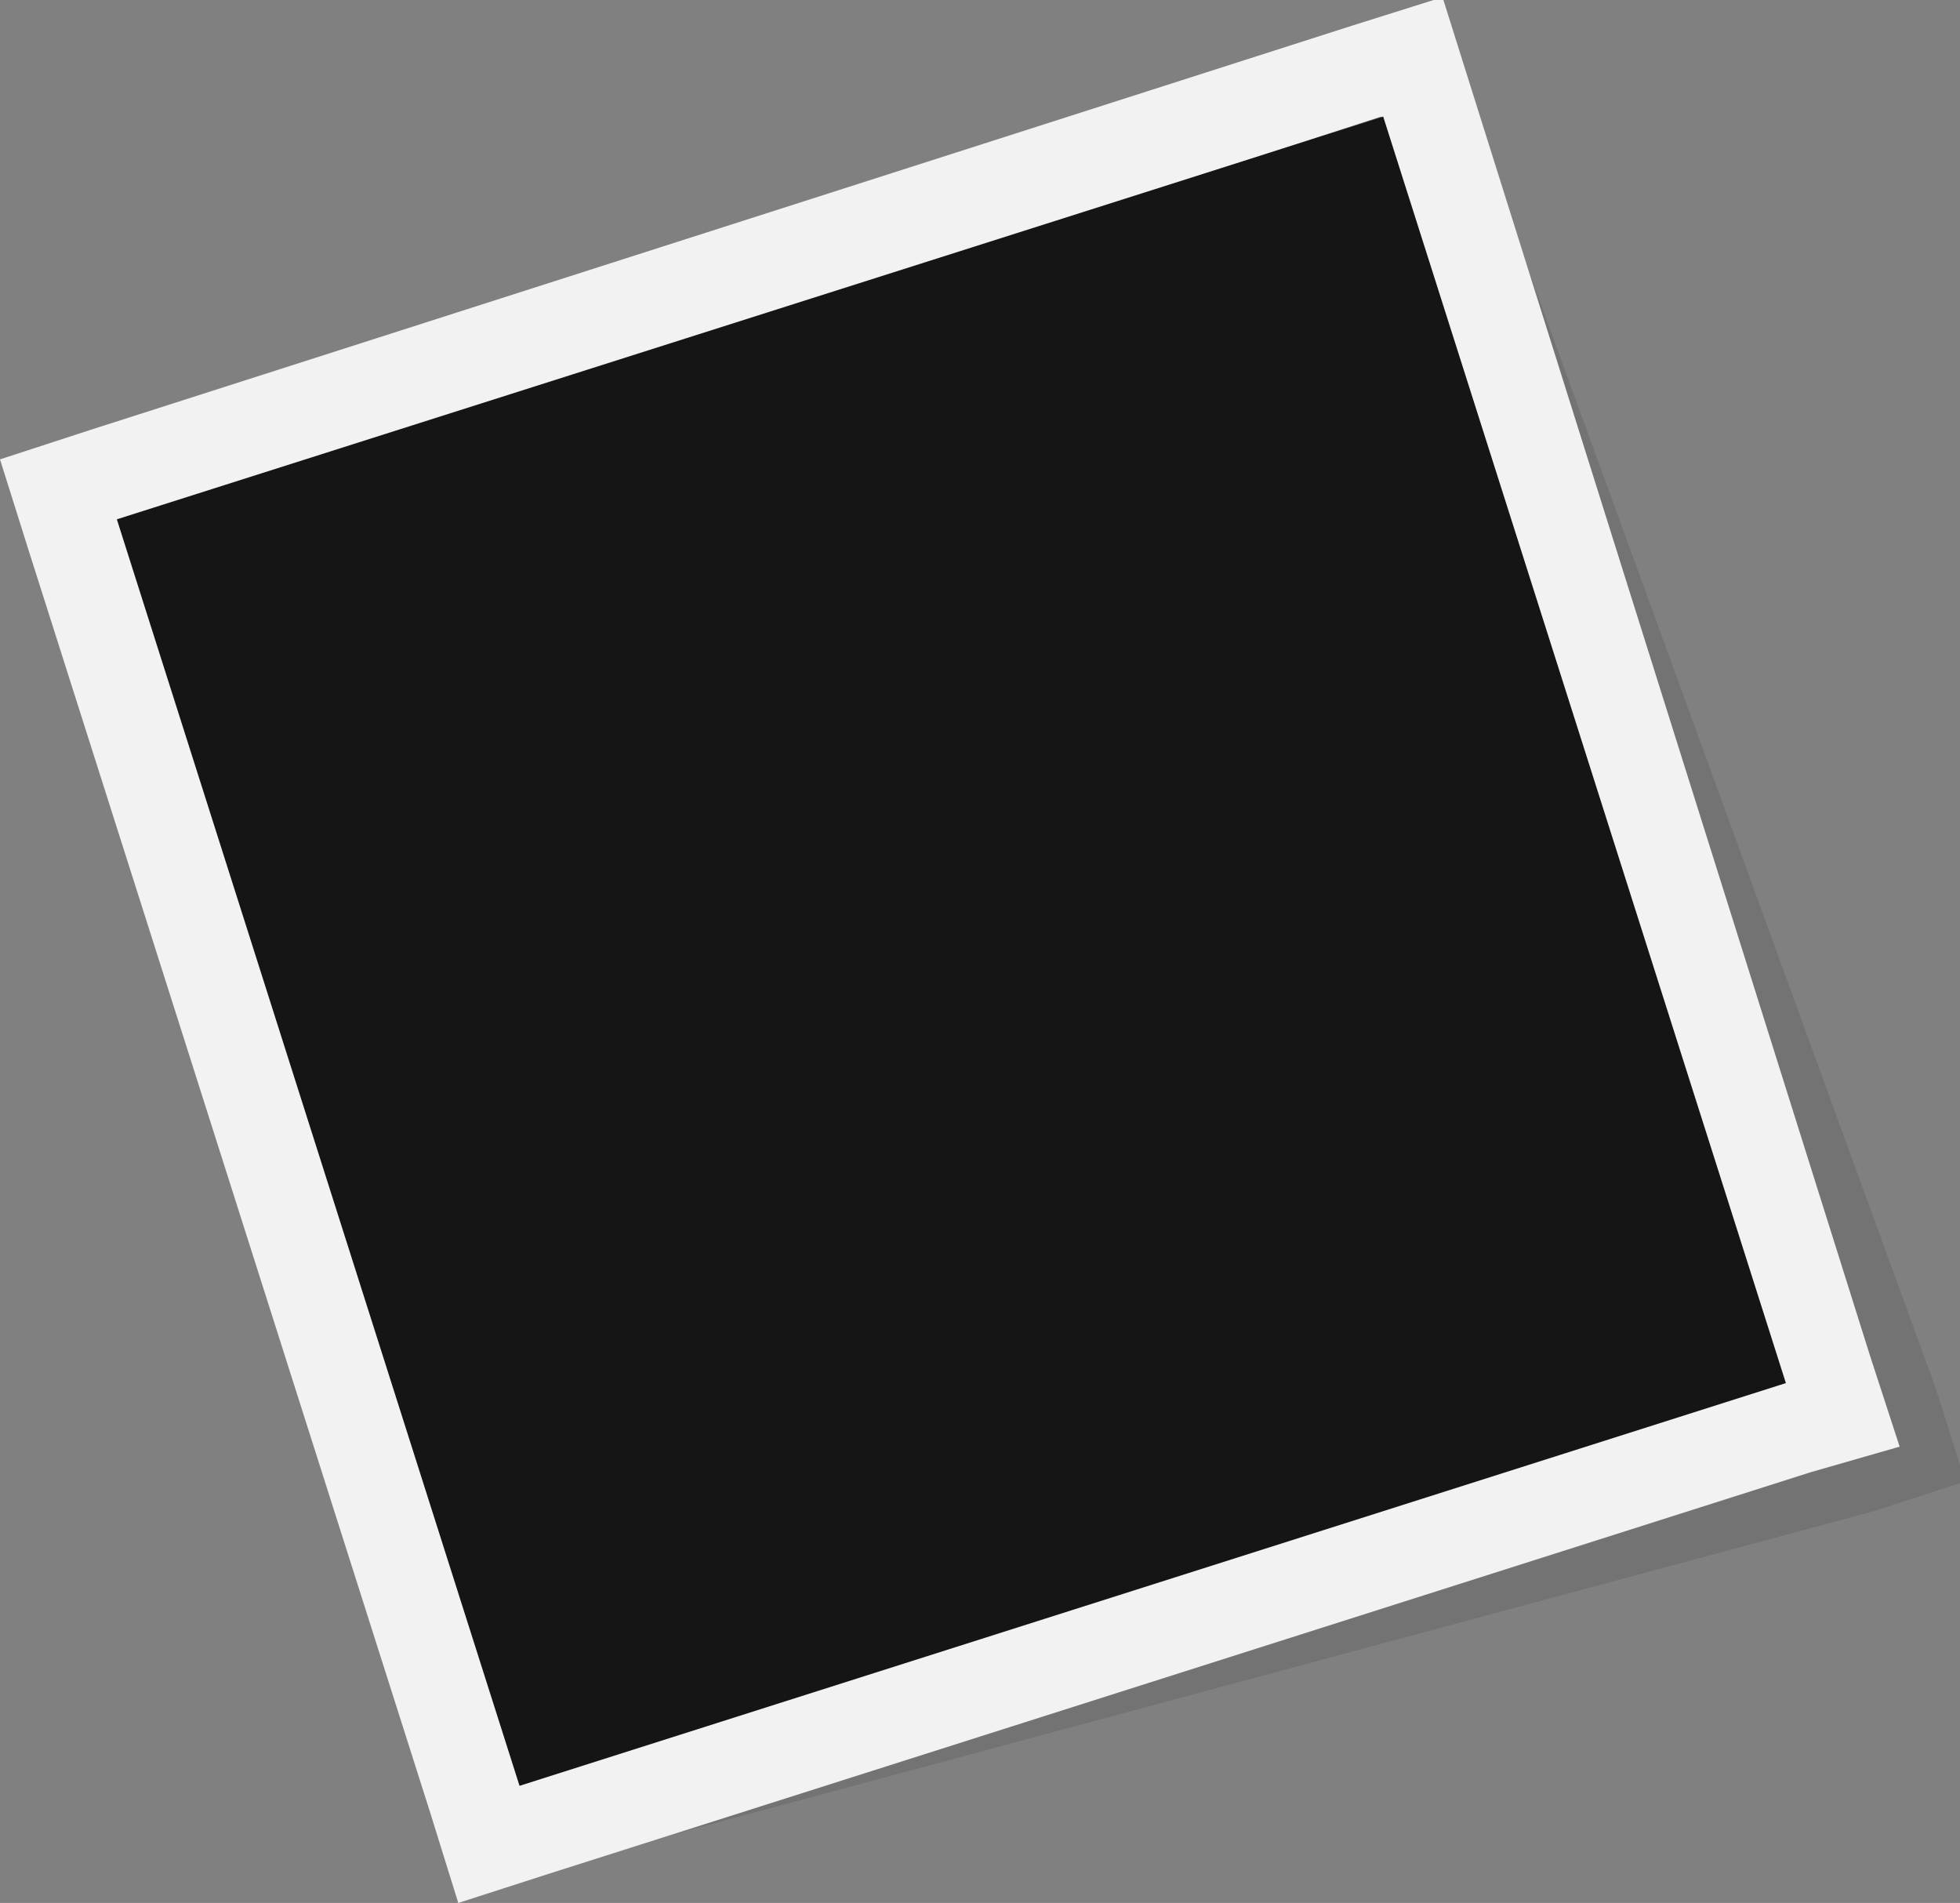
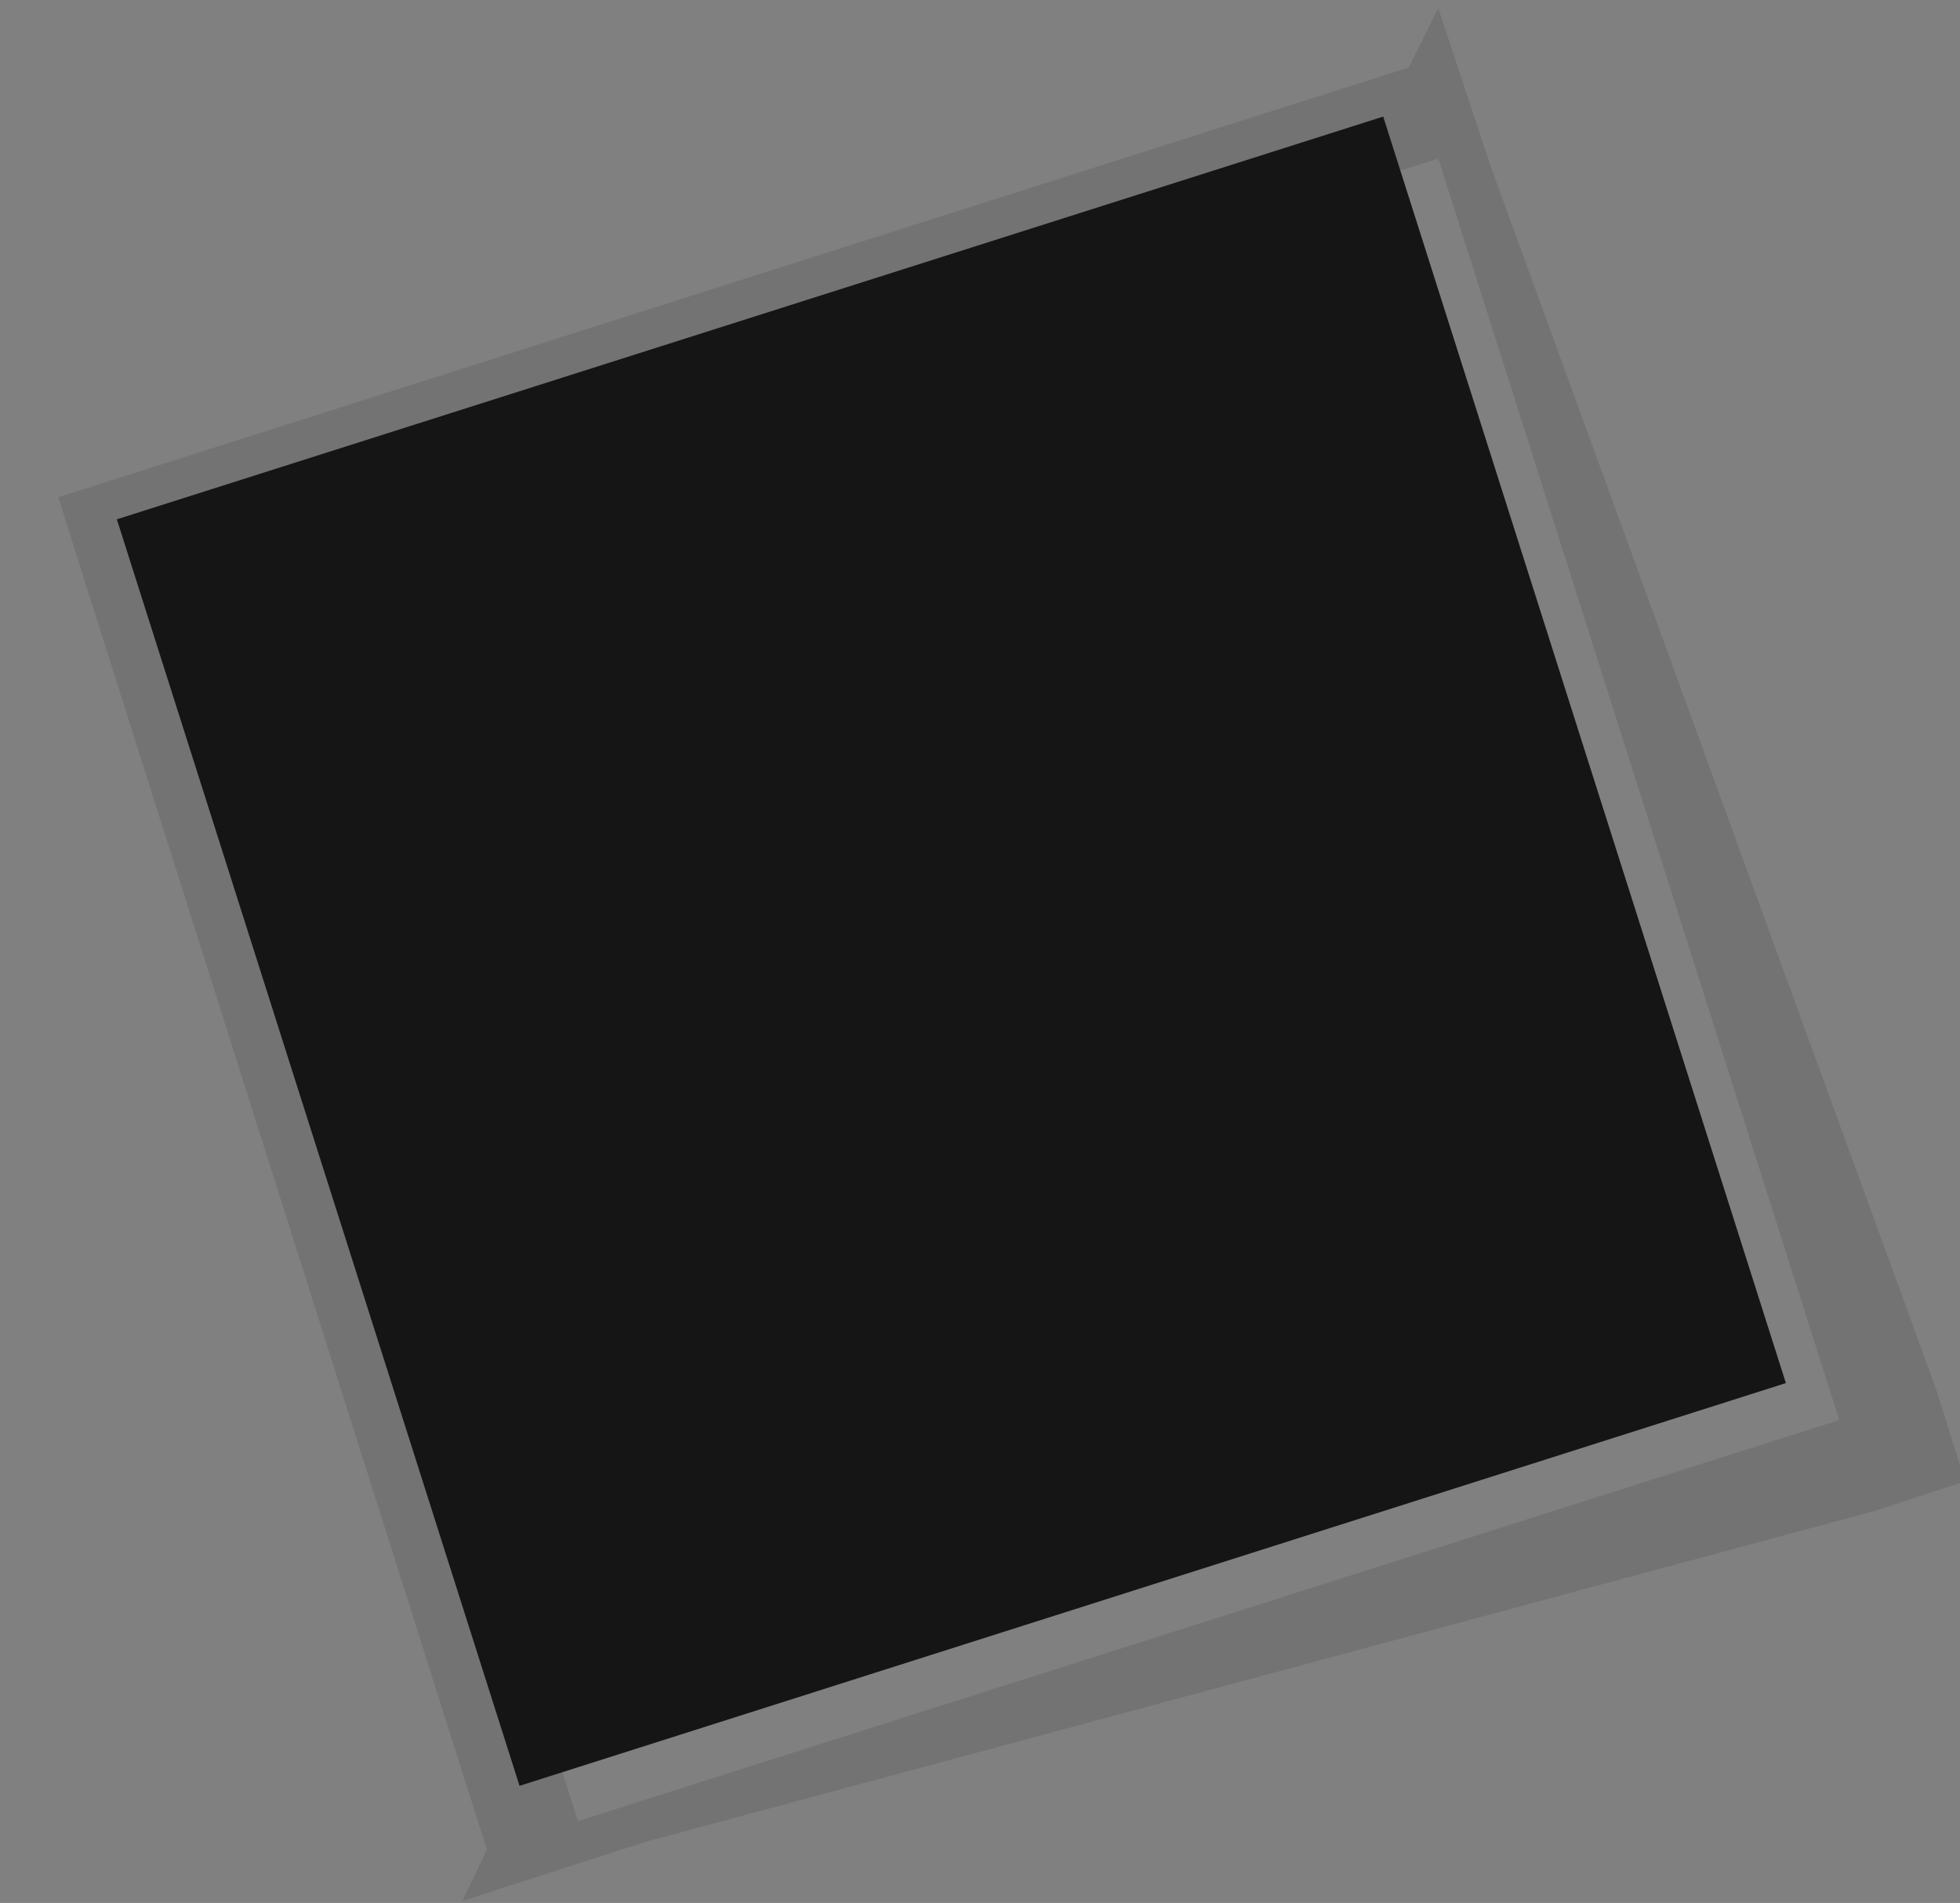
<svg xmlns="http://www.w3.org/2000/svg" viewBox="0 0 19.16 18.6">
  <rect x="0" y="0" width="19.16" height="18.6" fill="#808080" stroke="none" />
  <defs>
    <style>.cls-1{isolation:isolate;}.cls-2{opacity:0.5;mix-blend-mode:multiply;}.cls-3{fill:#666;}.cls-4{fill:#f2f2f2;}.cls-5{fill:#151515;}</style>
  </defs>
  <title>6405</title>
  <g class="cls-1">
    <g id="Layer_1" data-name="Layer 1">
      <g class="cls-2">
-         <path class="cls-3" d="M17.49,4.41l3.92,12.33L9.08,20.66,5.16,8.33,17.49,4.41m0-1.47-.29.58L4.88,7.44,4,7.72l.28.89L8.19,20.94l-.24.5,1.8-.58,12-3.23.89-.29-.28-.89L18,4.48l-.27-1Z" transform="translate(-3.43 -2.86)" />
+         <path class="cls-3" d="M17.49,4.41l3.92,12.33L9.08,20.66,5.16,8.33,17.49,4.41m0-1.47-.29.58L4.88,7.44,4,7.72l.28.89L8.19,20.94l-.24.5,1.8-.58,12-3.23.89-.29-.28-.89L18,4.48Z" transform="translate(-3.43 -2.86)" />
      </g>
-       <path class="cls-4" d="M16.93,4l3.92,12.33L8.52,20.28,4.6,8,16.93,4m.61-1.17-.89.28L4.32,7.06l-.89.29.28.89L7.63,20.56l.28.9.9-.29,12.32-3.92L22,17l-.29-.89L17.82,3.75l-.28-.89Z" transform="translate(-3.43 -2.86)" />
      <rect class="cls-5" x="6.23" y="5.66" width="12.99" height="12.99" transform="translate(-6.51 1.57) rotate(-17.64)" />
    </g>
  </g>
</svg>